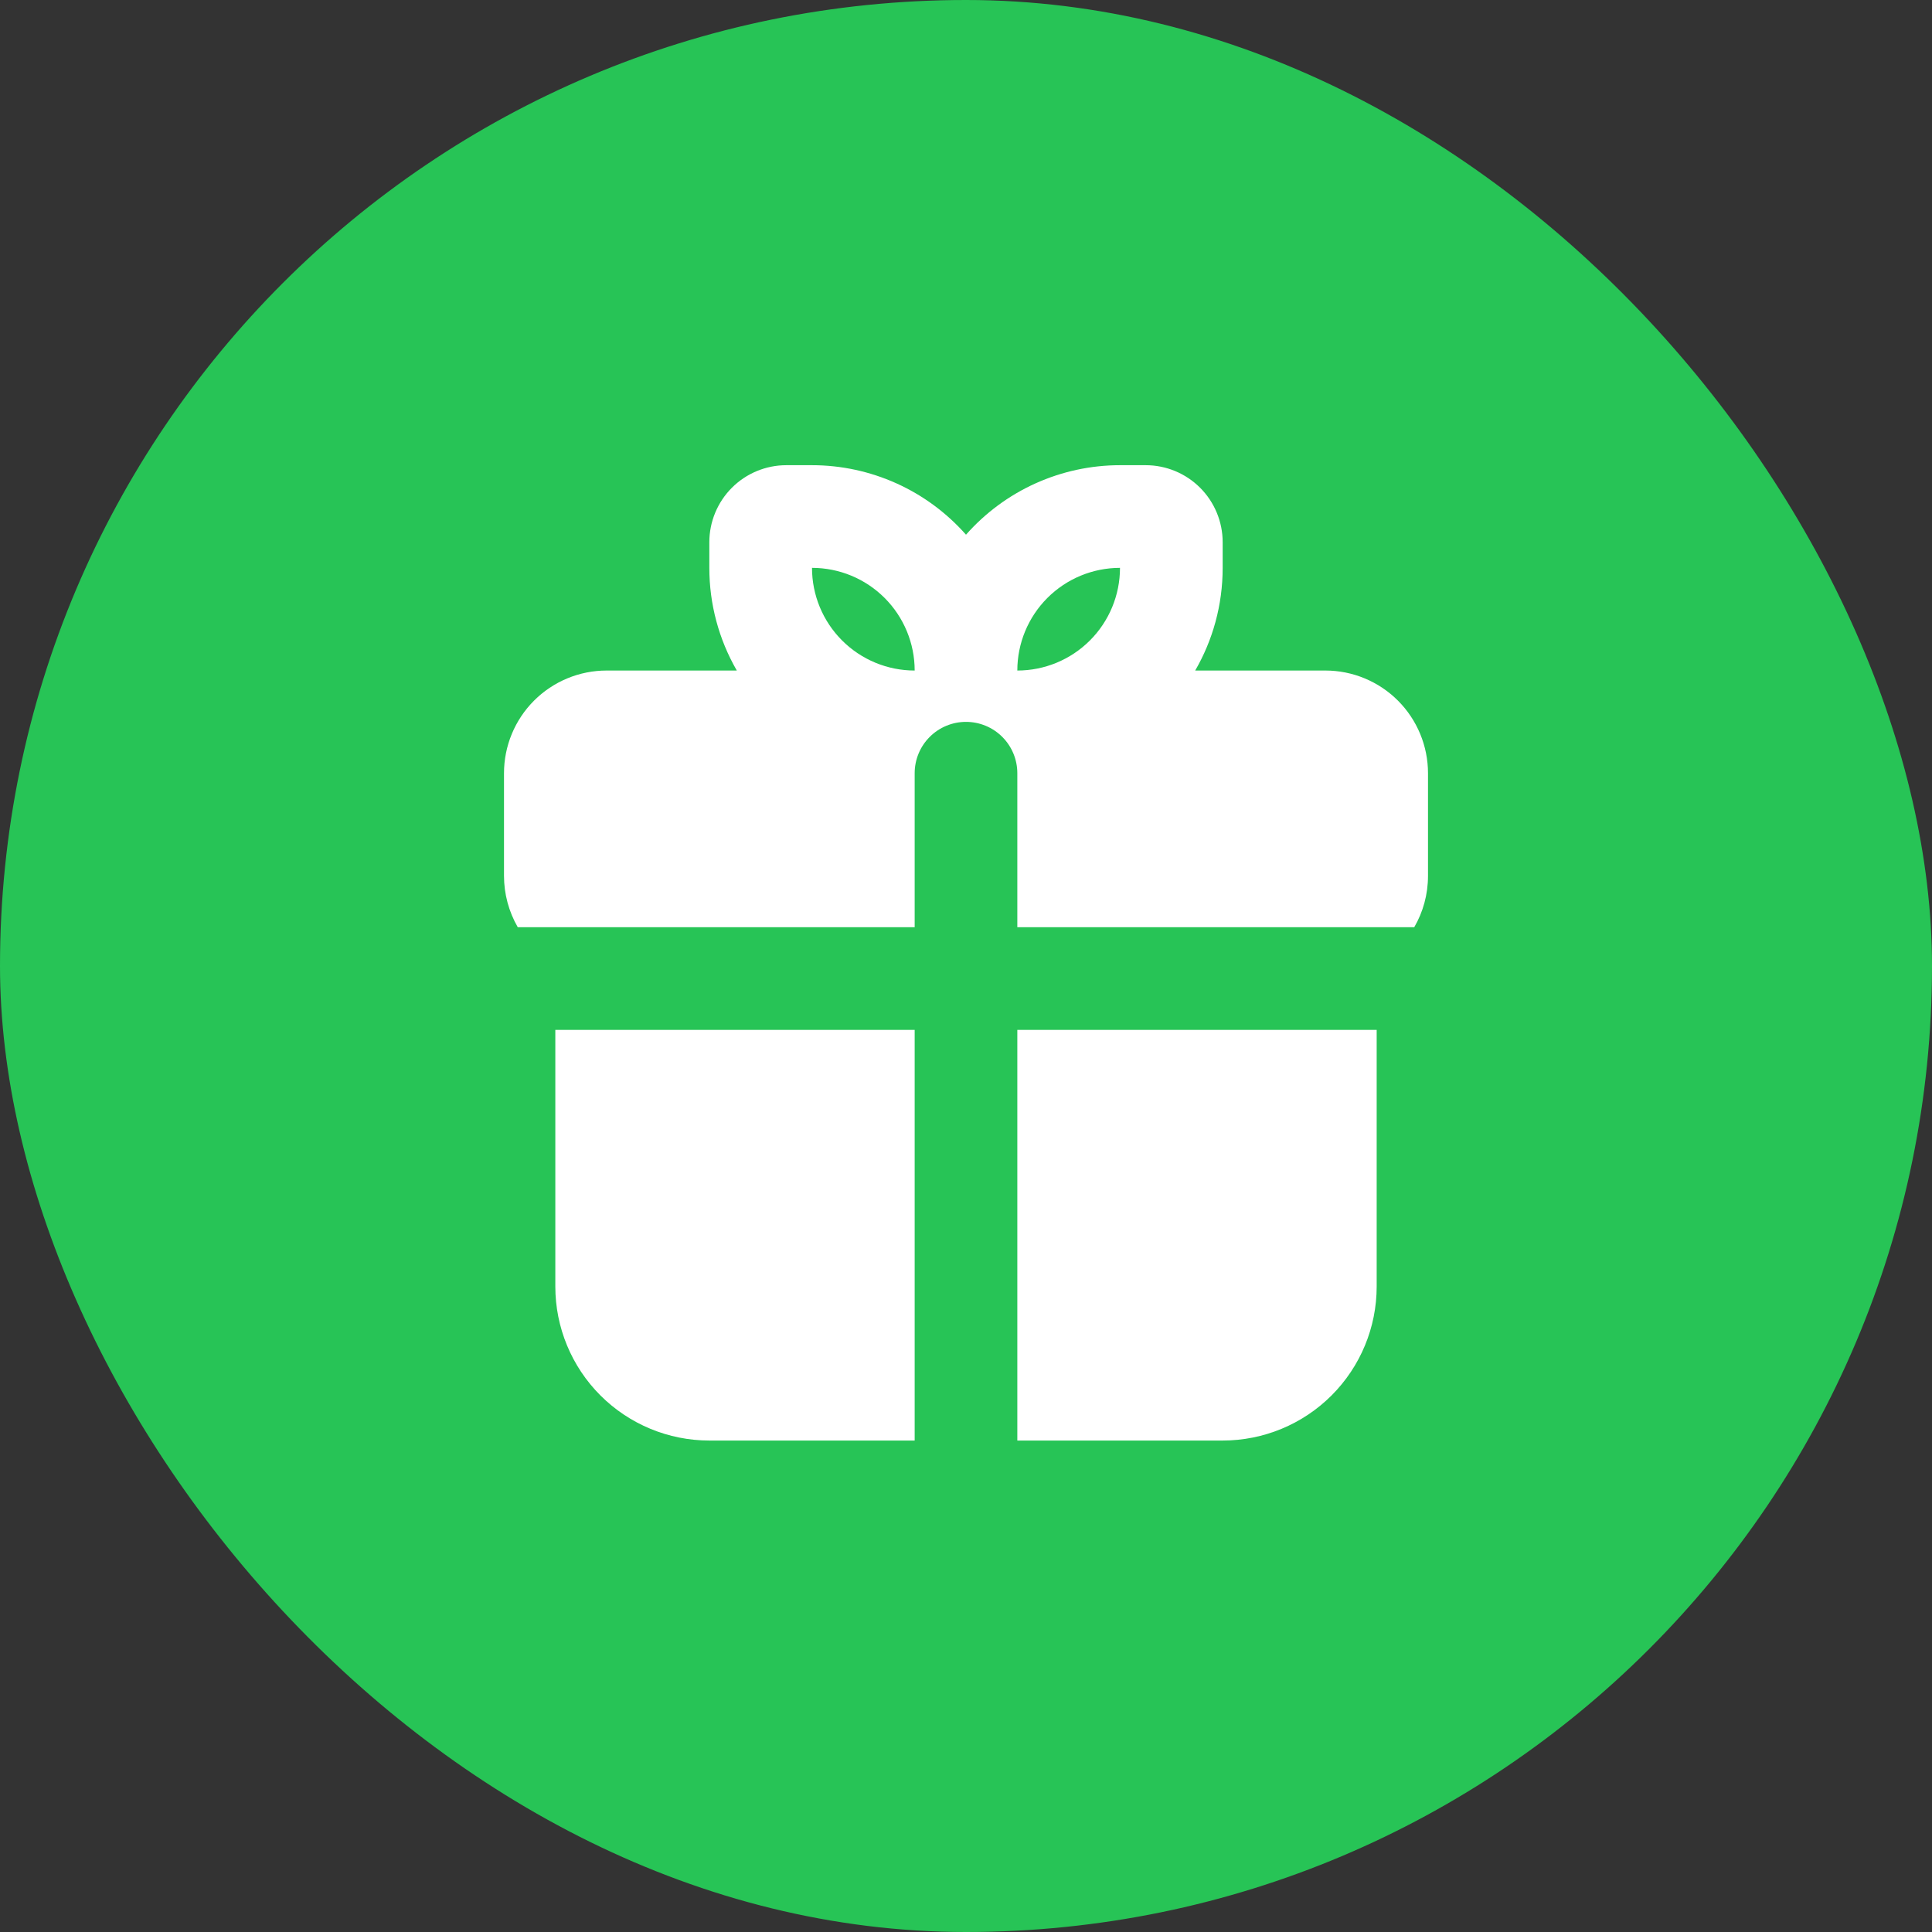
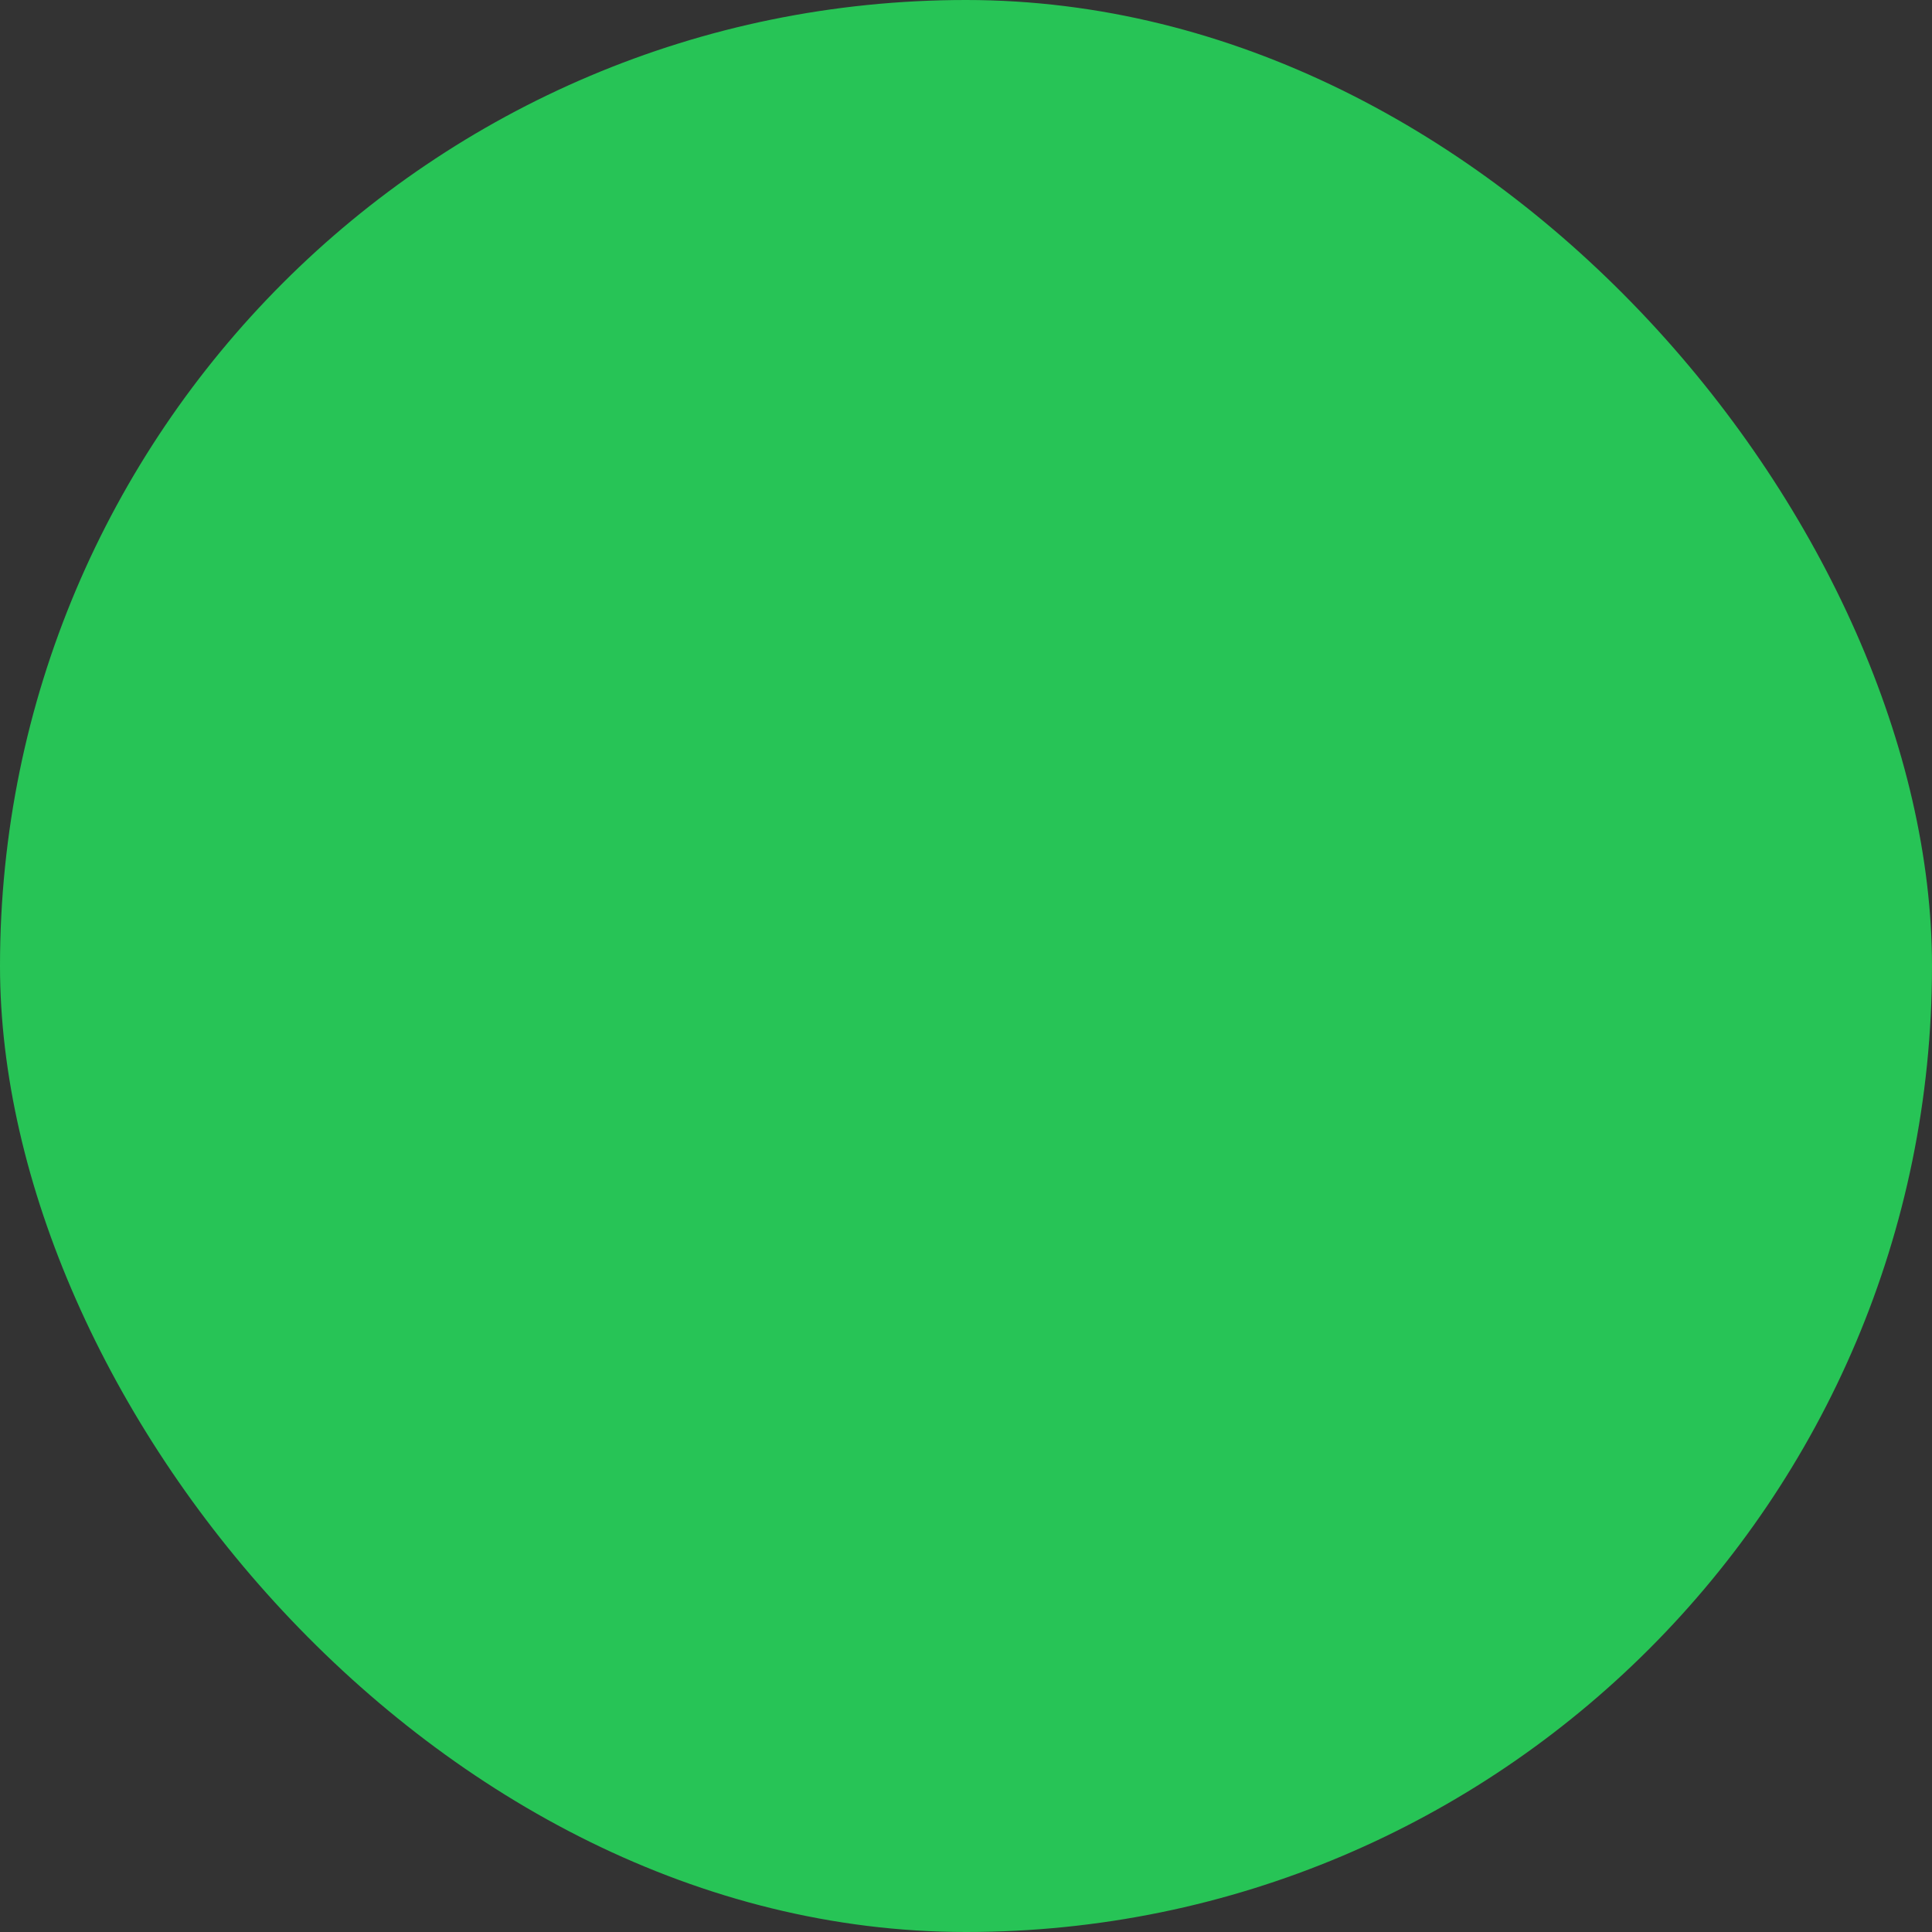
<svg xmlns="http://www.w3.org/2000/svg" width="92" height="92" viewBox="0 0 92 92" fill="none">
  <rect x="0" y="0" width="92" height="92" fill="#333333" stroke="none" />
  <rect width="92" height="92" rx="46" fill="#27C456" />
-   <path fill-rule="evenodd" clip-rule="evenodd" d="M65.556 49.041V61.264C65.556 63.209 64.783 65.074 63.408 66.449C62.032 67.824 60.167 68.597 58.222 68.597H48.444V49.041H65.556ZM43.556 49.041V68.597H33.778C31.833 68.597 29.968 67.824 28.592 66.449C27.217 65.074 26.444 63.209 26.444 61.264V49.041H43.556ZM38.667 22.152C40.054 22.152 41.425 22.448 42.69 23.018C43.954 23.589 45.082 24.422 46 25.462C46.918 24.422 48.046 23.589 49.31 23.018C50.575 22.448 51.946 22.152 53.333 22.152H54.556C55.528 22.152 56.461 22.539 57.148 23.226C57.836 23.914 58.222 24.847 58.222 25.819V27.041C58.222 28.823 57.746 30.493 56.914 31.93H63.111C64.408 31.93 65.651 32.445 66.568 33.362C67.485 34.279 68 35.523 68 36.819V41.708C68 42.598 67.763 43.434 67.345 44.153H48.444V36.819C48.444 36.171 48.187 35.549 47.728 35.091C47.27 34.632 46.648 34.375 46 34.375C45.352 34.375 44.73 34.632 44.272 35.091C43.813 35.549 43.556 36.171 43.556 36.819V44.153H24.655C24.226 43.409 24 42.566 24 41.708V36.819C24 35.523 24.515 34.279 25.432 33.362C26.349 32.445 27.592 31.93 28.889 31.93H35.086C34.228 30.444 33.777 28.758 33.778 27.041V25.819C33.778 24.847 34.164 23.914 34.852 23.226C35.539 22.539 36.472 22.152 37.444 22.152H38.667ZM38.667 27.041C38.667 28.338 39.182 29.581 40.099 30.498C41.015 31.415 42.259 31.93 43.556 31.93C43.556 30.634 43.041 29.39 42.124 28.473C41.207 27.556 39.963 27.041 38.667 27.041ZM53.333 27.041C52.037 27.041 50.793 27.556 49.876 28.473C48.959 29.39 48.444 30.634 48.444 31.93C49.741 31.93 50.985 31.415 51.901 30.498C52.818 29.581 53.333 28.338 53.333 27.041Z" fill="white" />
</svg>